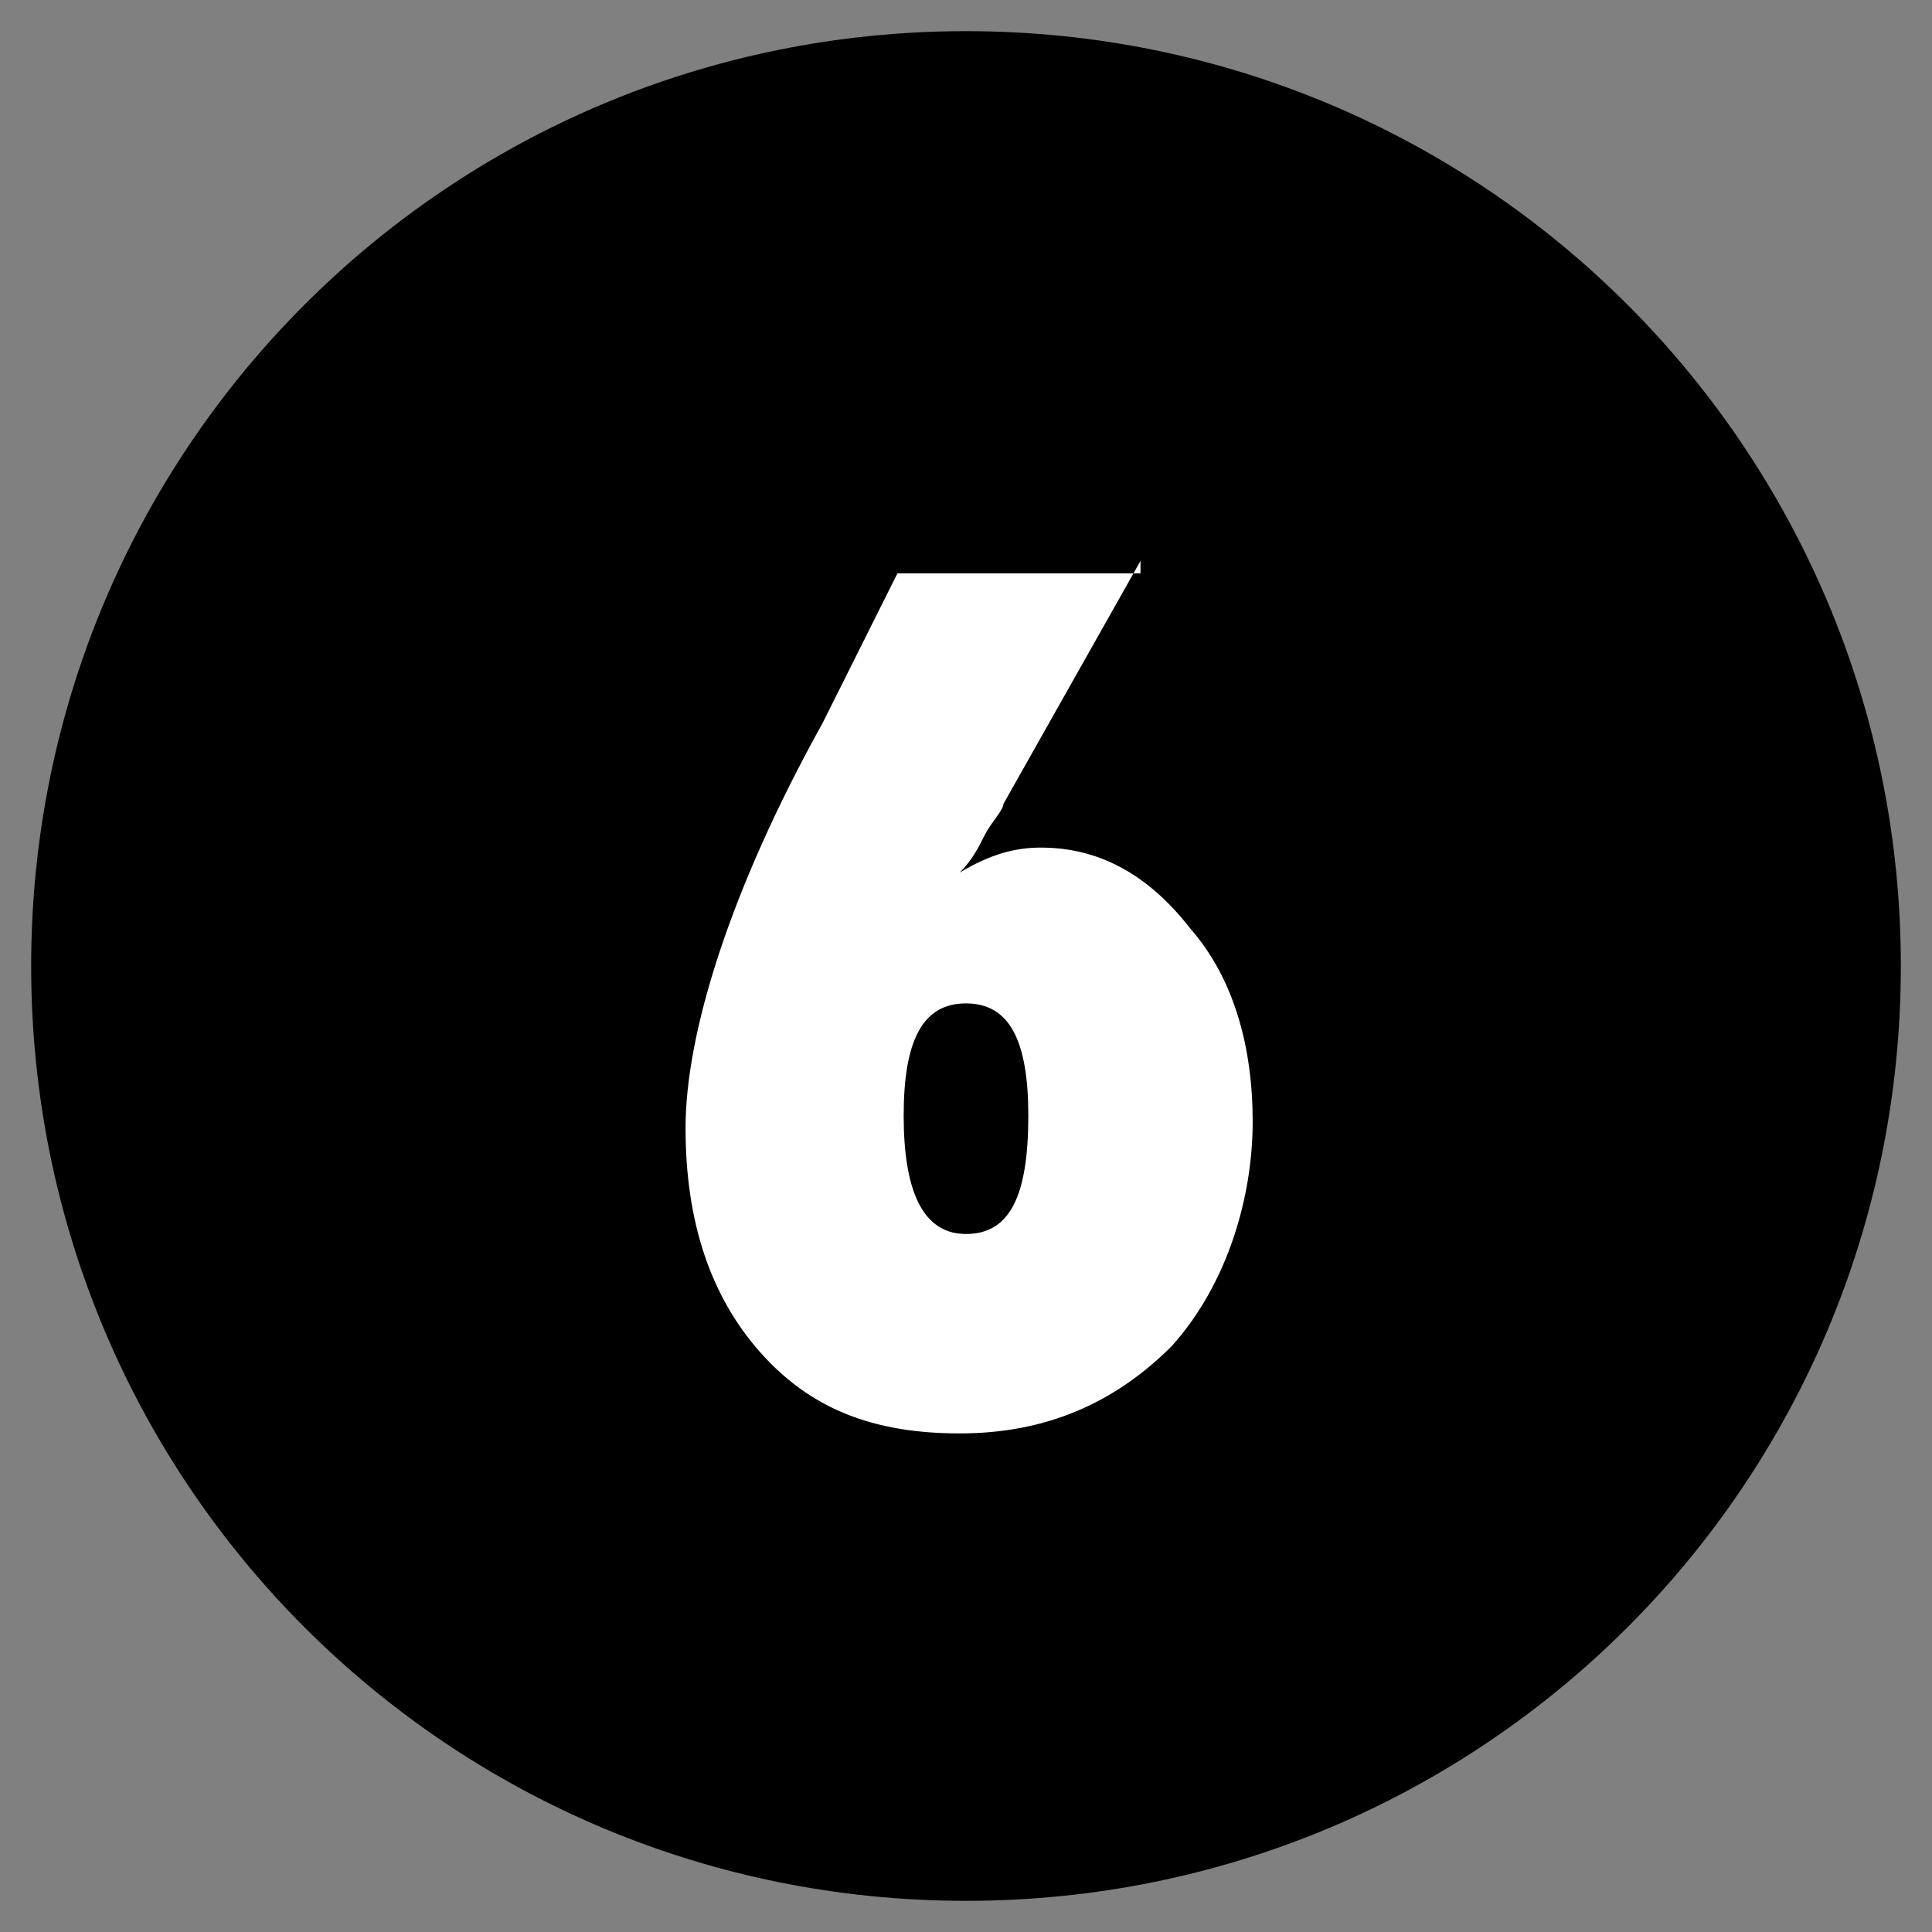
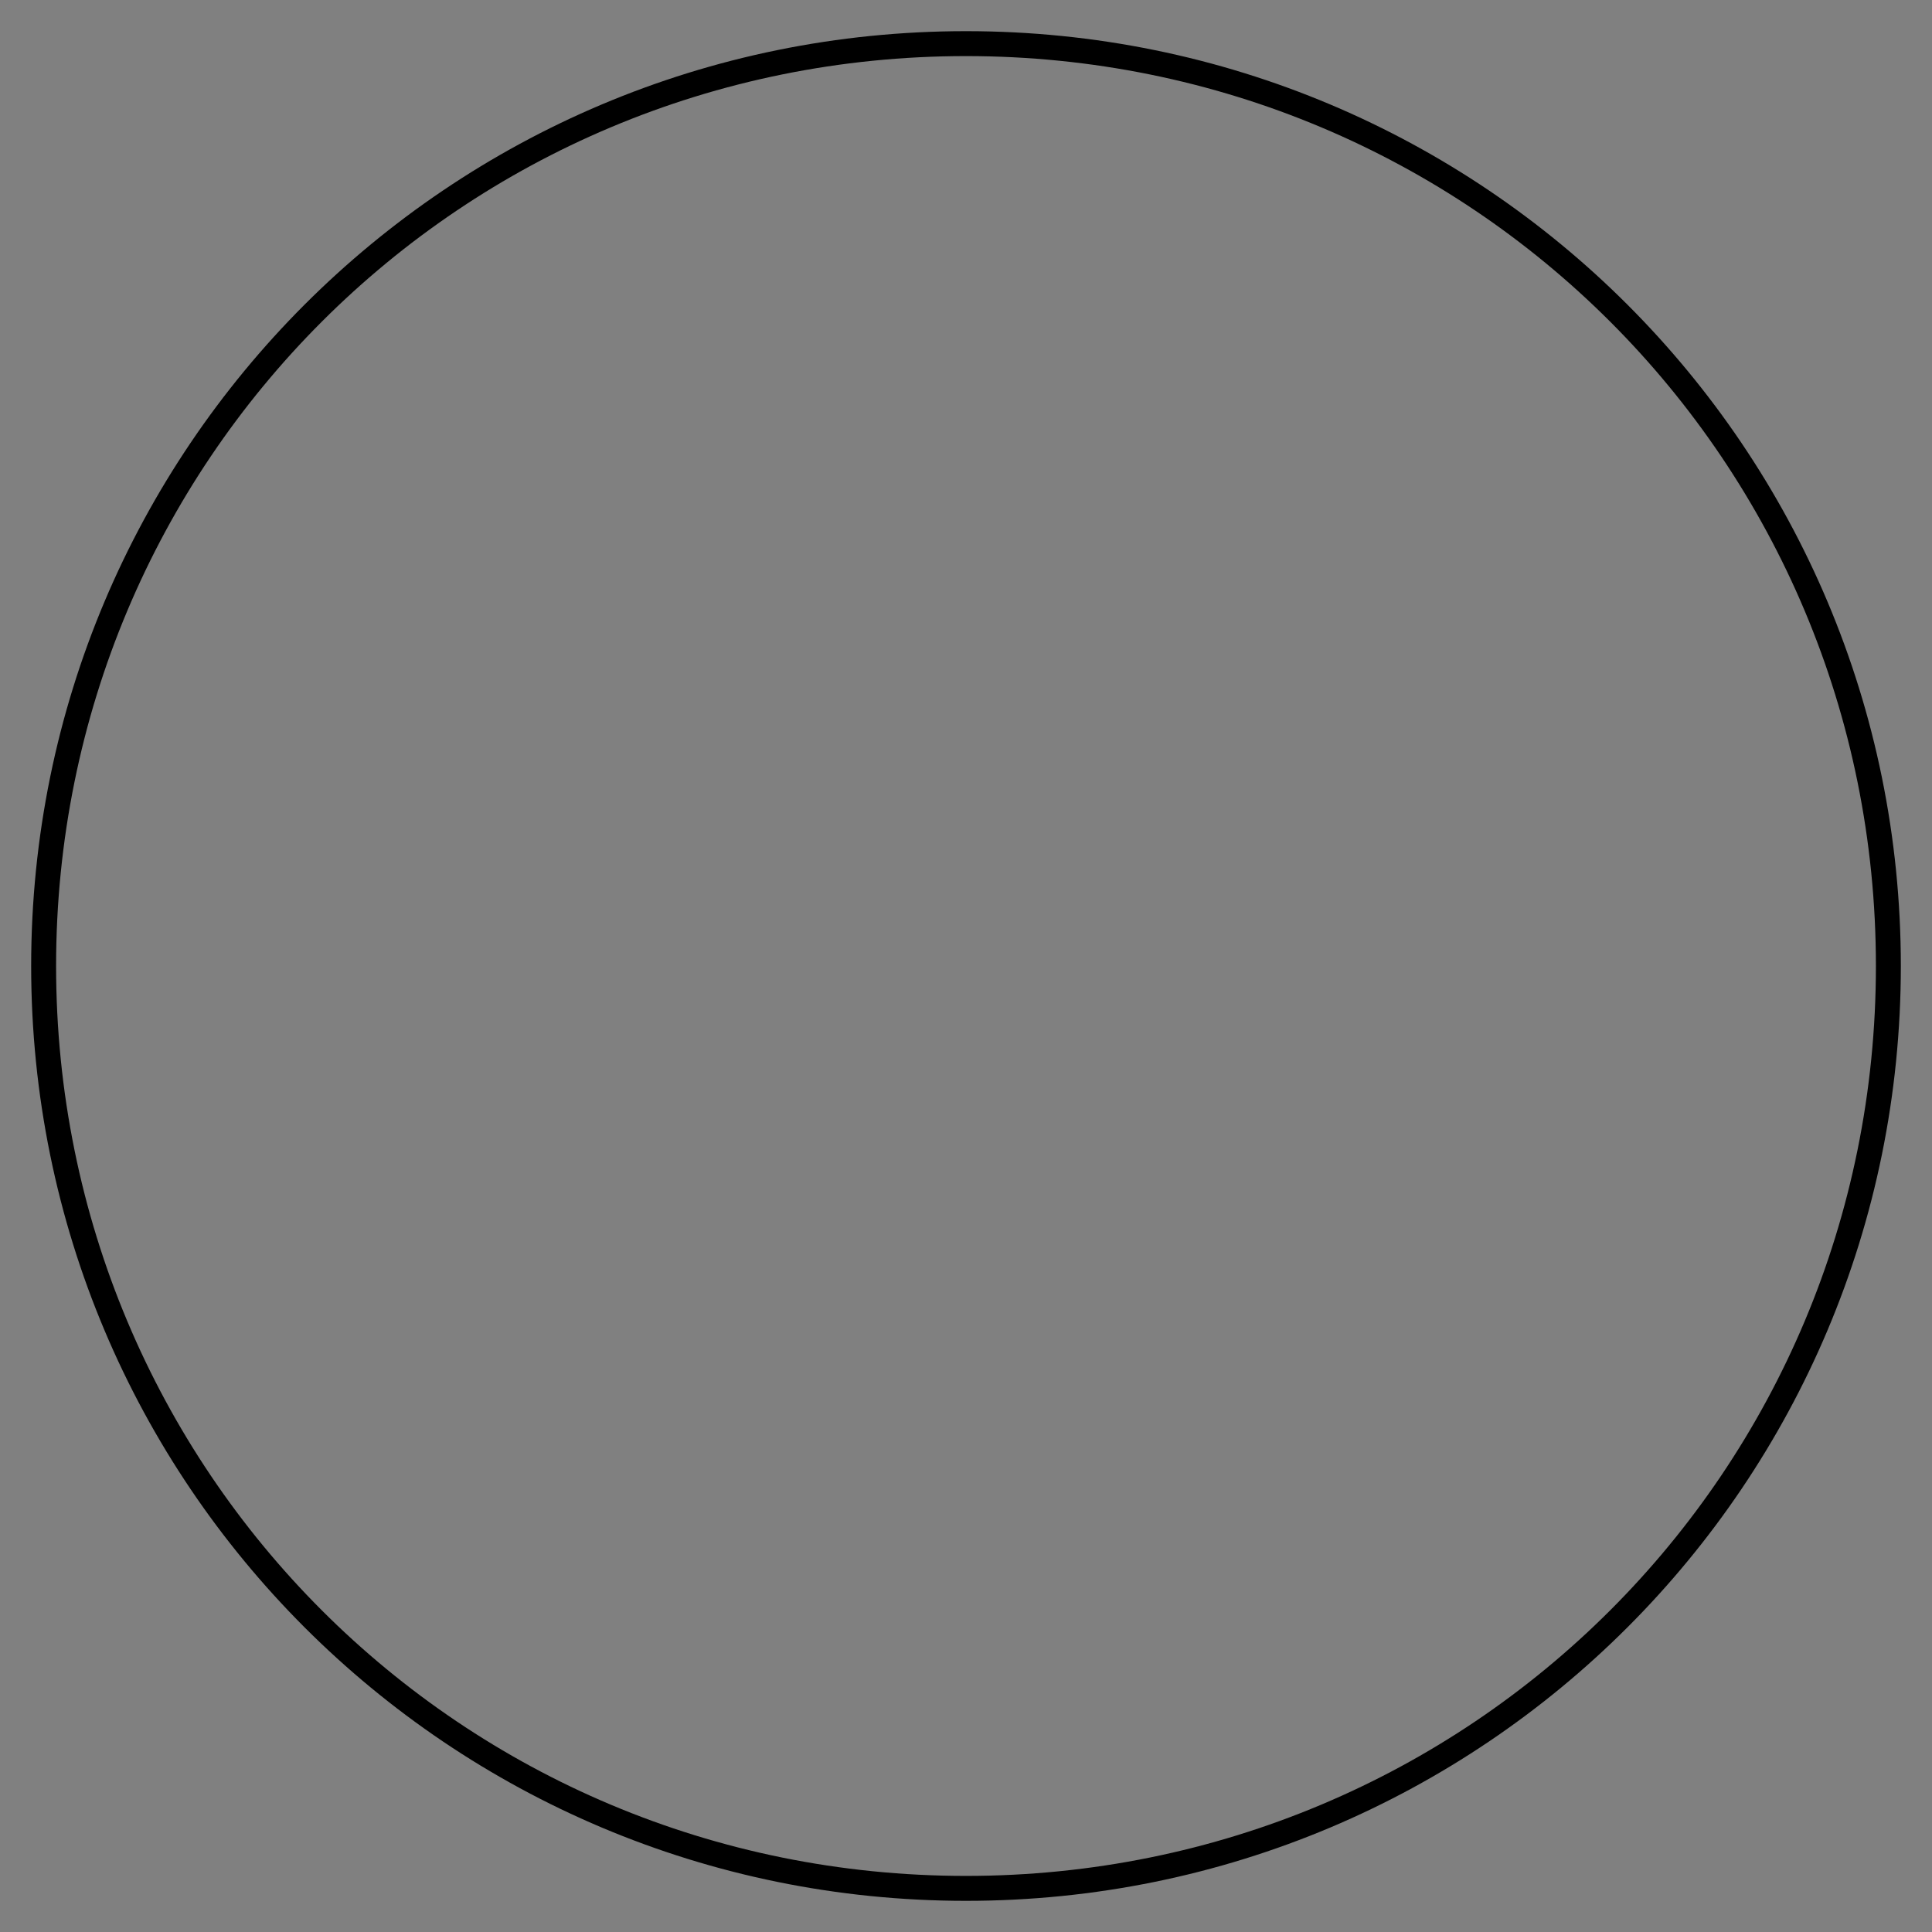
<svg xmlns="http://www.w3.org/2000/svg" id="Livello_1" version="1.1" viewBox="0 0 31 31">
  <rect x="0" y="0" width="31" height="31" fill="#808080" stroke="none" />
  <g>
-     <path d="M15.5,30.3C7.3,30.3.7,23.7.7,15.5S7.3.7,15.5.7s14.8,6.6,14.8,14.8-6.6,14.8-14.8,14.8Z" />
    <path d="M15.5.9c8.1,0,14.6,6.5,14.6,14.6s-6.5,14.6-14.6,14.6S.9,23.6.9,15.5,7.4.9,15.5.9M15.5.5C7.2.5.5,7.2.5,15.5s6.7,15,15,15,15-6.7,15-15S23.8.5,15.5.5h0Z" />
  </g>
-   <path d="M18.3,9l-2.2,3.9c0,.1-.2.3-.3.5s-.2.4-.4.6c.5-.3.9-.4,1.3-.4.9,0,1.7.4,2.4,1.3.7.8,1,1.9,1,3.1s-.4,2.6-1.3,3.6c-.9.9-2,1.4-3.4,1.4s-2.4-.4-3.2-1.3c-.8-.9-1.2-2.1-1.2-3.6s.7-3.8,2.2-6.5l1.2-2.4h3.9ZM16.5,17.9c0-1.2-.3-1.8-1-1.8s-1,.6-1,1.8.3,1.9,1,1.9,1-.6,1-1.9Z" fill="#fff" />
</svg>